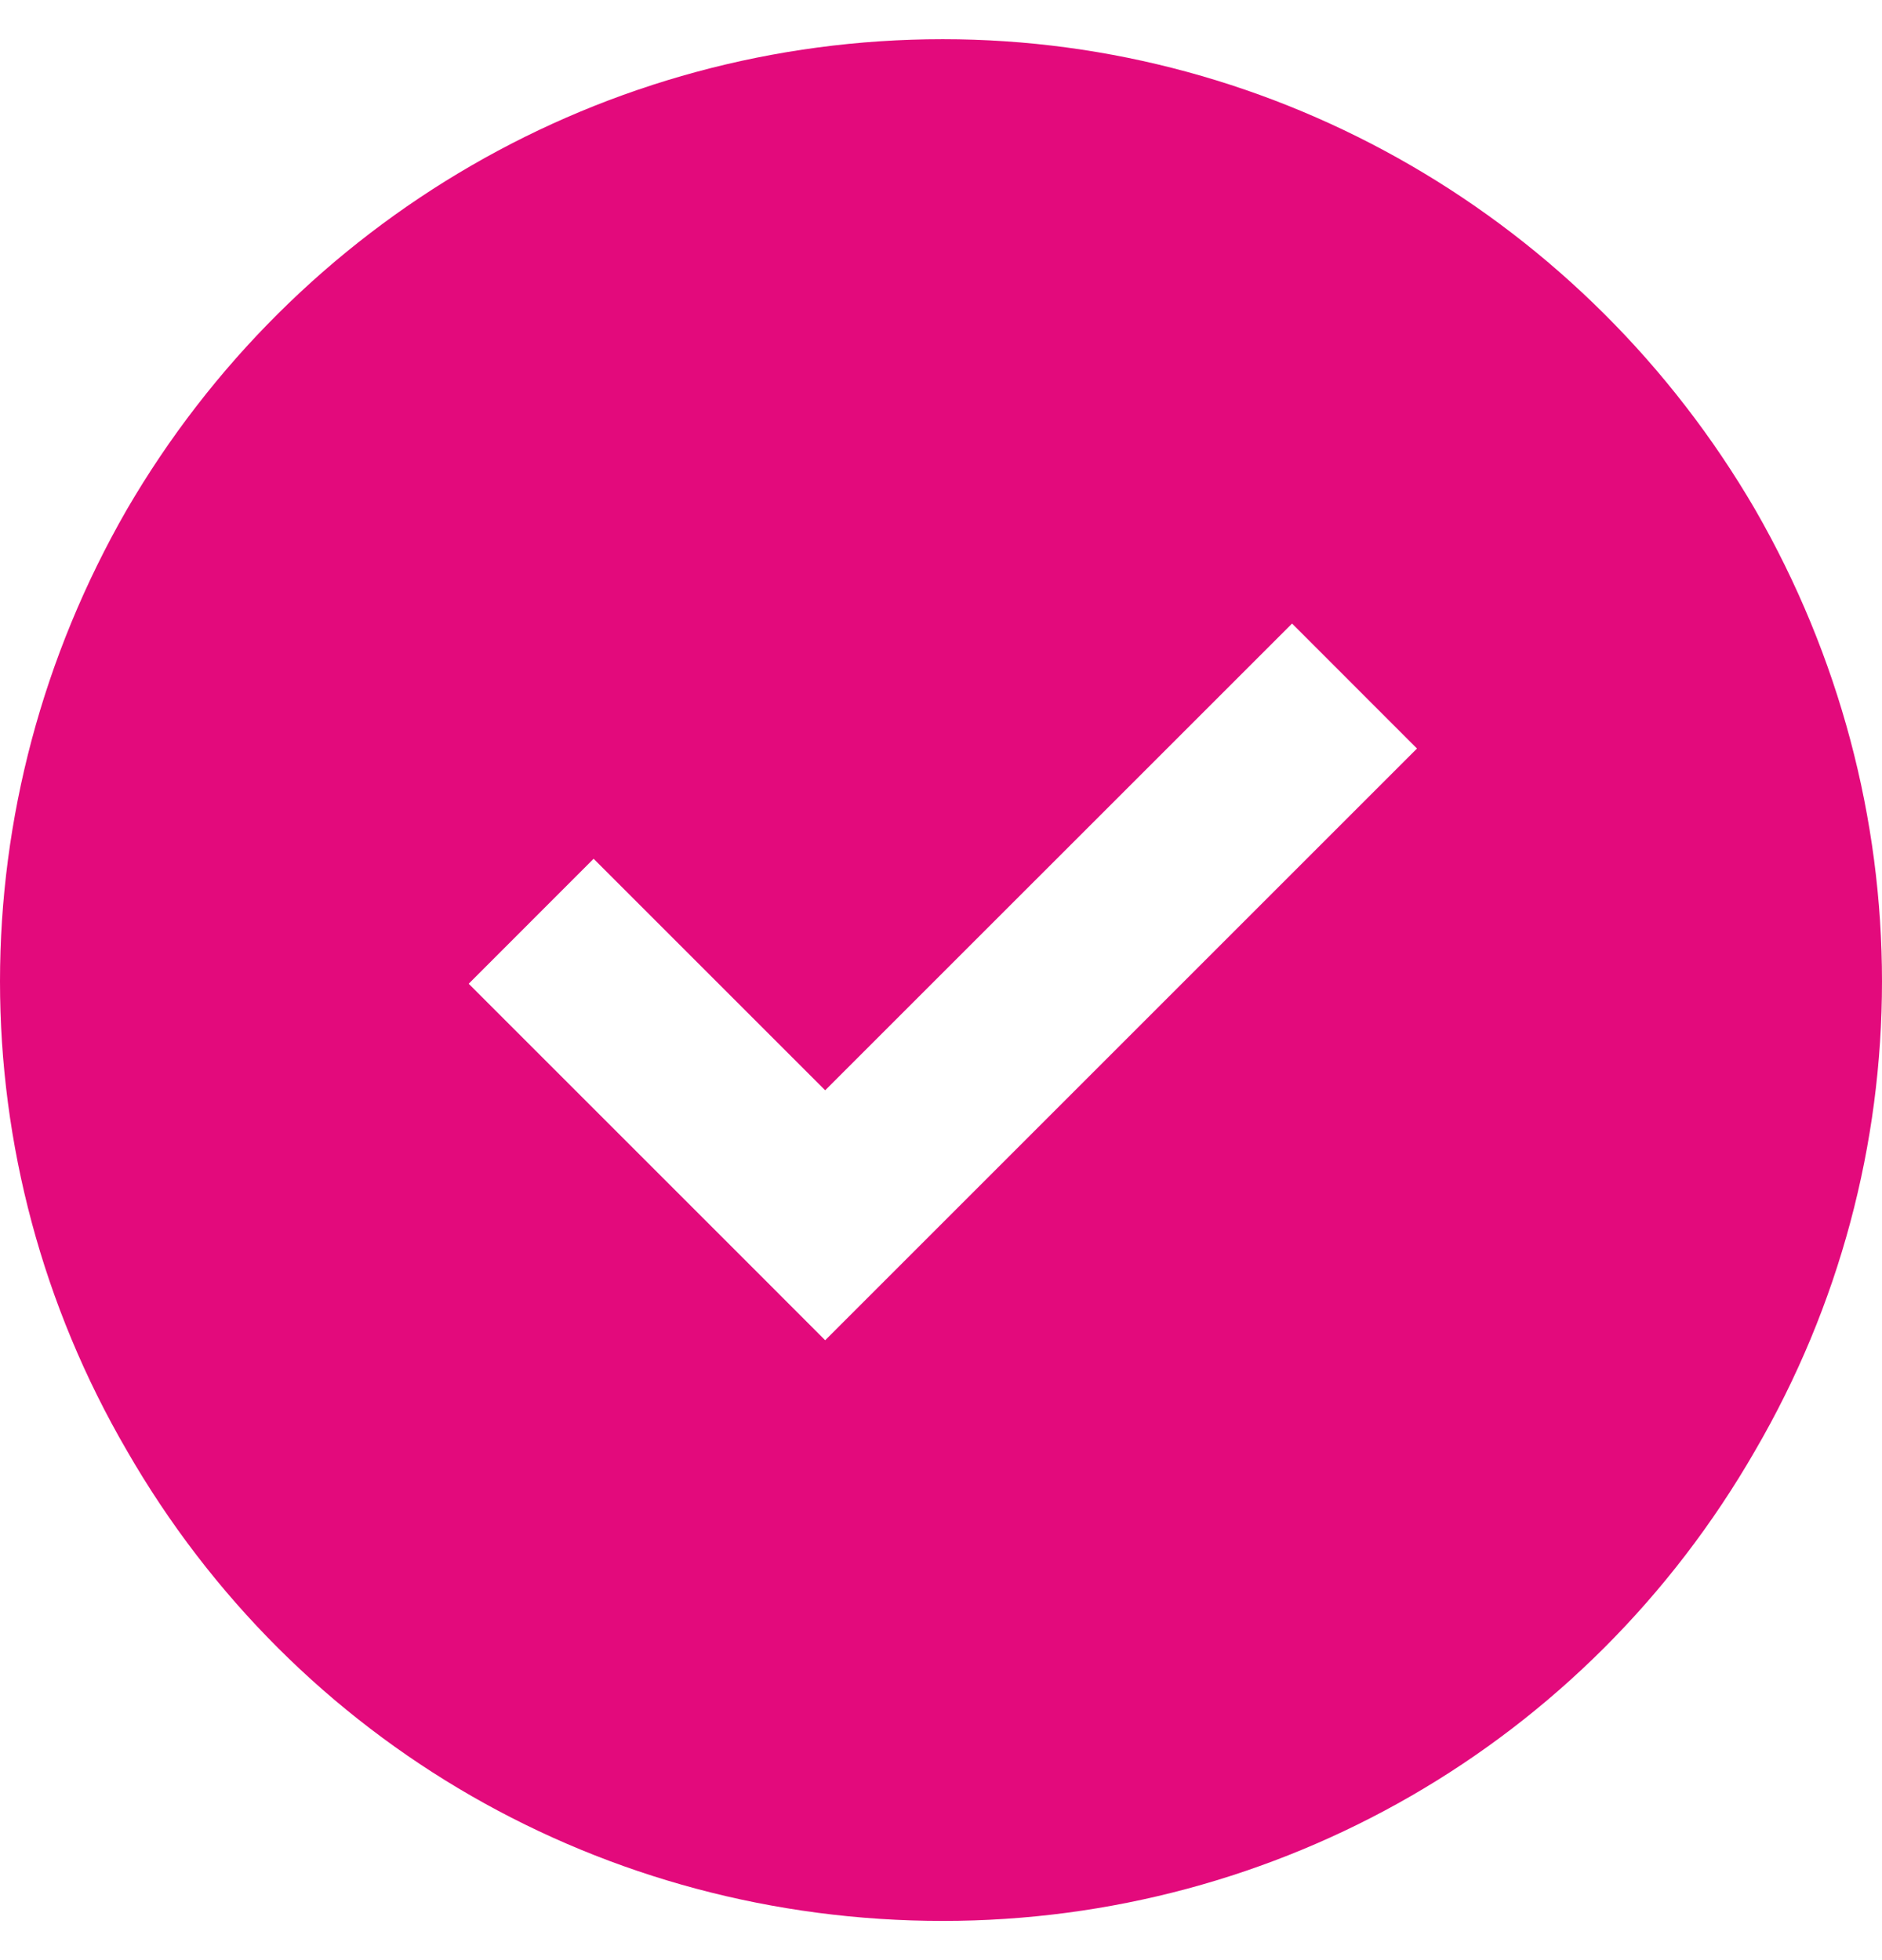
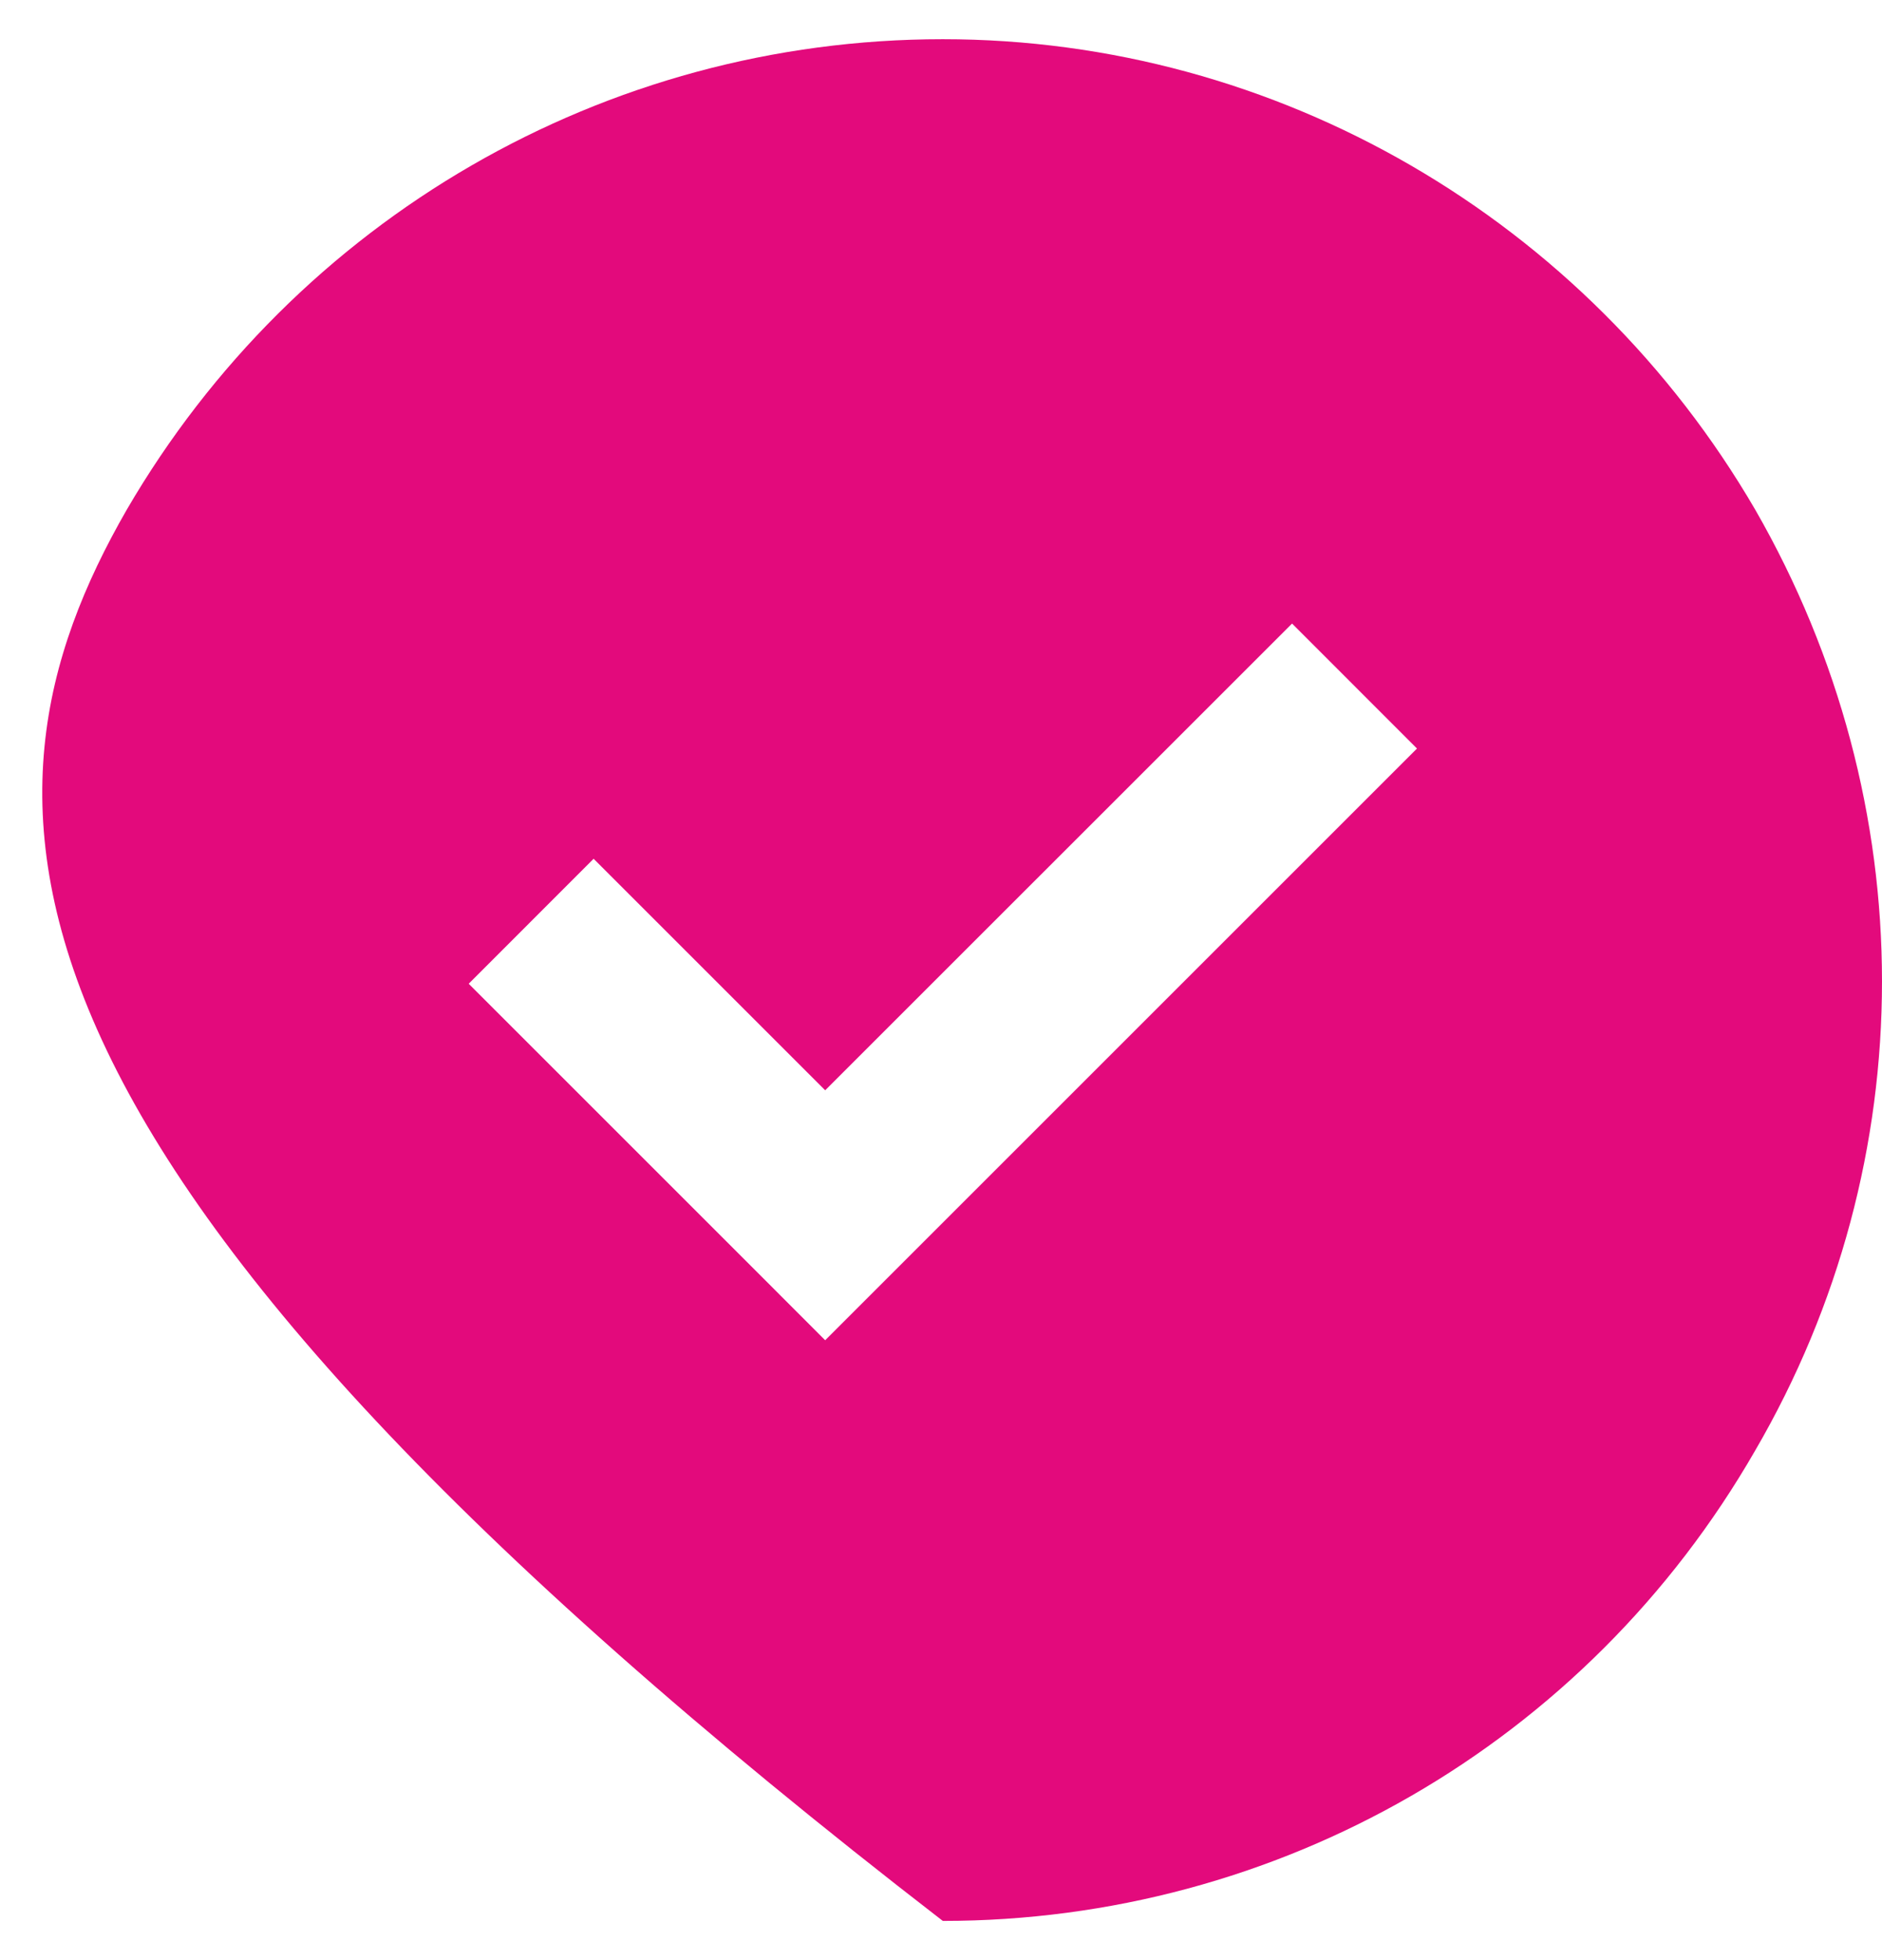
<svg xmlns="http://www.w3.org/2000/svg" width="24" height="25" viewBox="0 0 24 25" fill="none">
-   <path d="M12.023 24.5C7.711 24.5 3.773 22.25 1.617 18.5C-0.539 14.797 -0.539 10.25 1.617 6.5C3.773 2.797 7.711 0.5 12.023 0.5C16.289 0.5 20.227 2.797 22.383 6.5C24.539 10.25 24.539 14.797 22.383 18.5C20.227 22.25 16.289 24.5 12.023 24.5ZM11.32 16.297L18.07 9.547L16.477 7.953L10.523 13.906L7.57 10.953L5.977 12.547L9.727 16.297L10.523 17.094L11.32 16.297Z" fill="#E30A7C" />
+   <path d="M12.023 24.5C-0.539 14.797 -0.539 10.25 1.617 6.5C3.773 2.797 7.711 0.5 12.023 0.5C16.289 0.5 20.227 2.797 22.383 6.5C24.539 10.25 24.539 14.797 22.383 18.5C20.227 22.25 16.289 24.5 12.023 24.5ZM11.32 16.297L18.07 9.547L16.477 7.953L10.523 13.906L7.57 10.953L5.977 12.547L9.727 16.297L10.523 17.094L11.32 16.297Z" fill="#E30A7C" />
</svg>